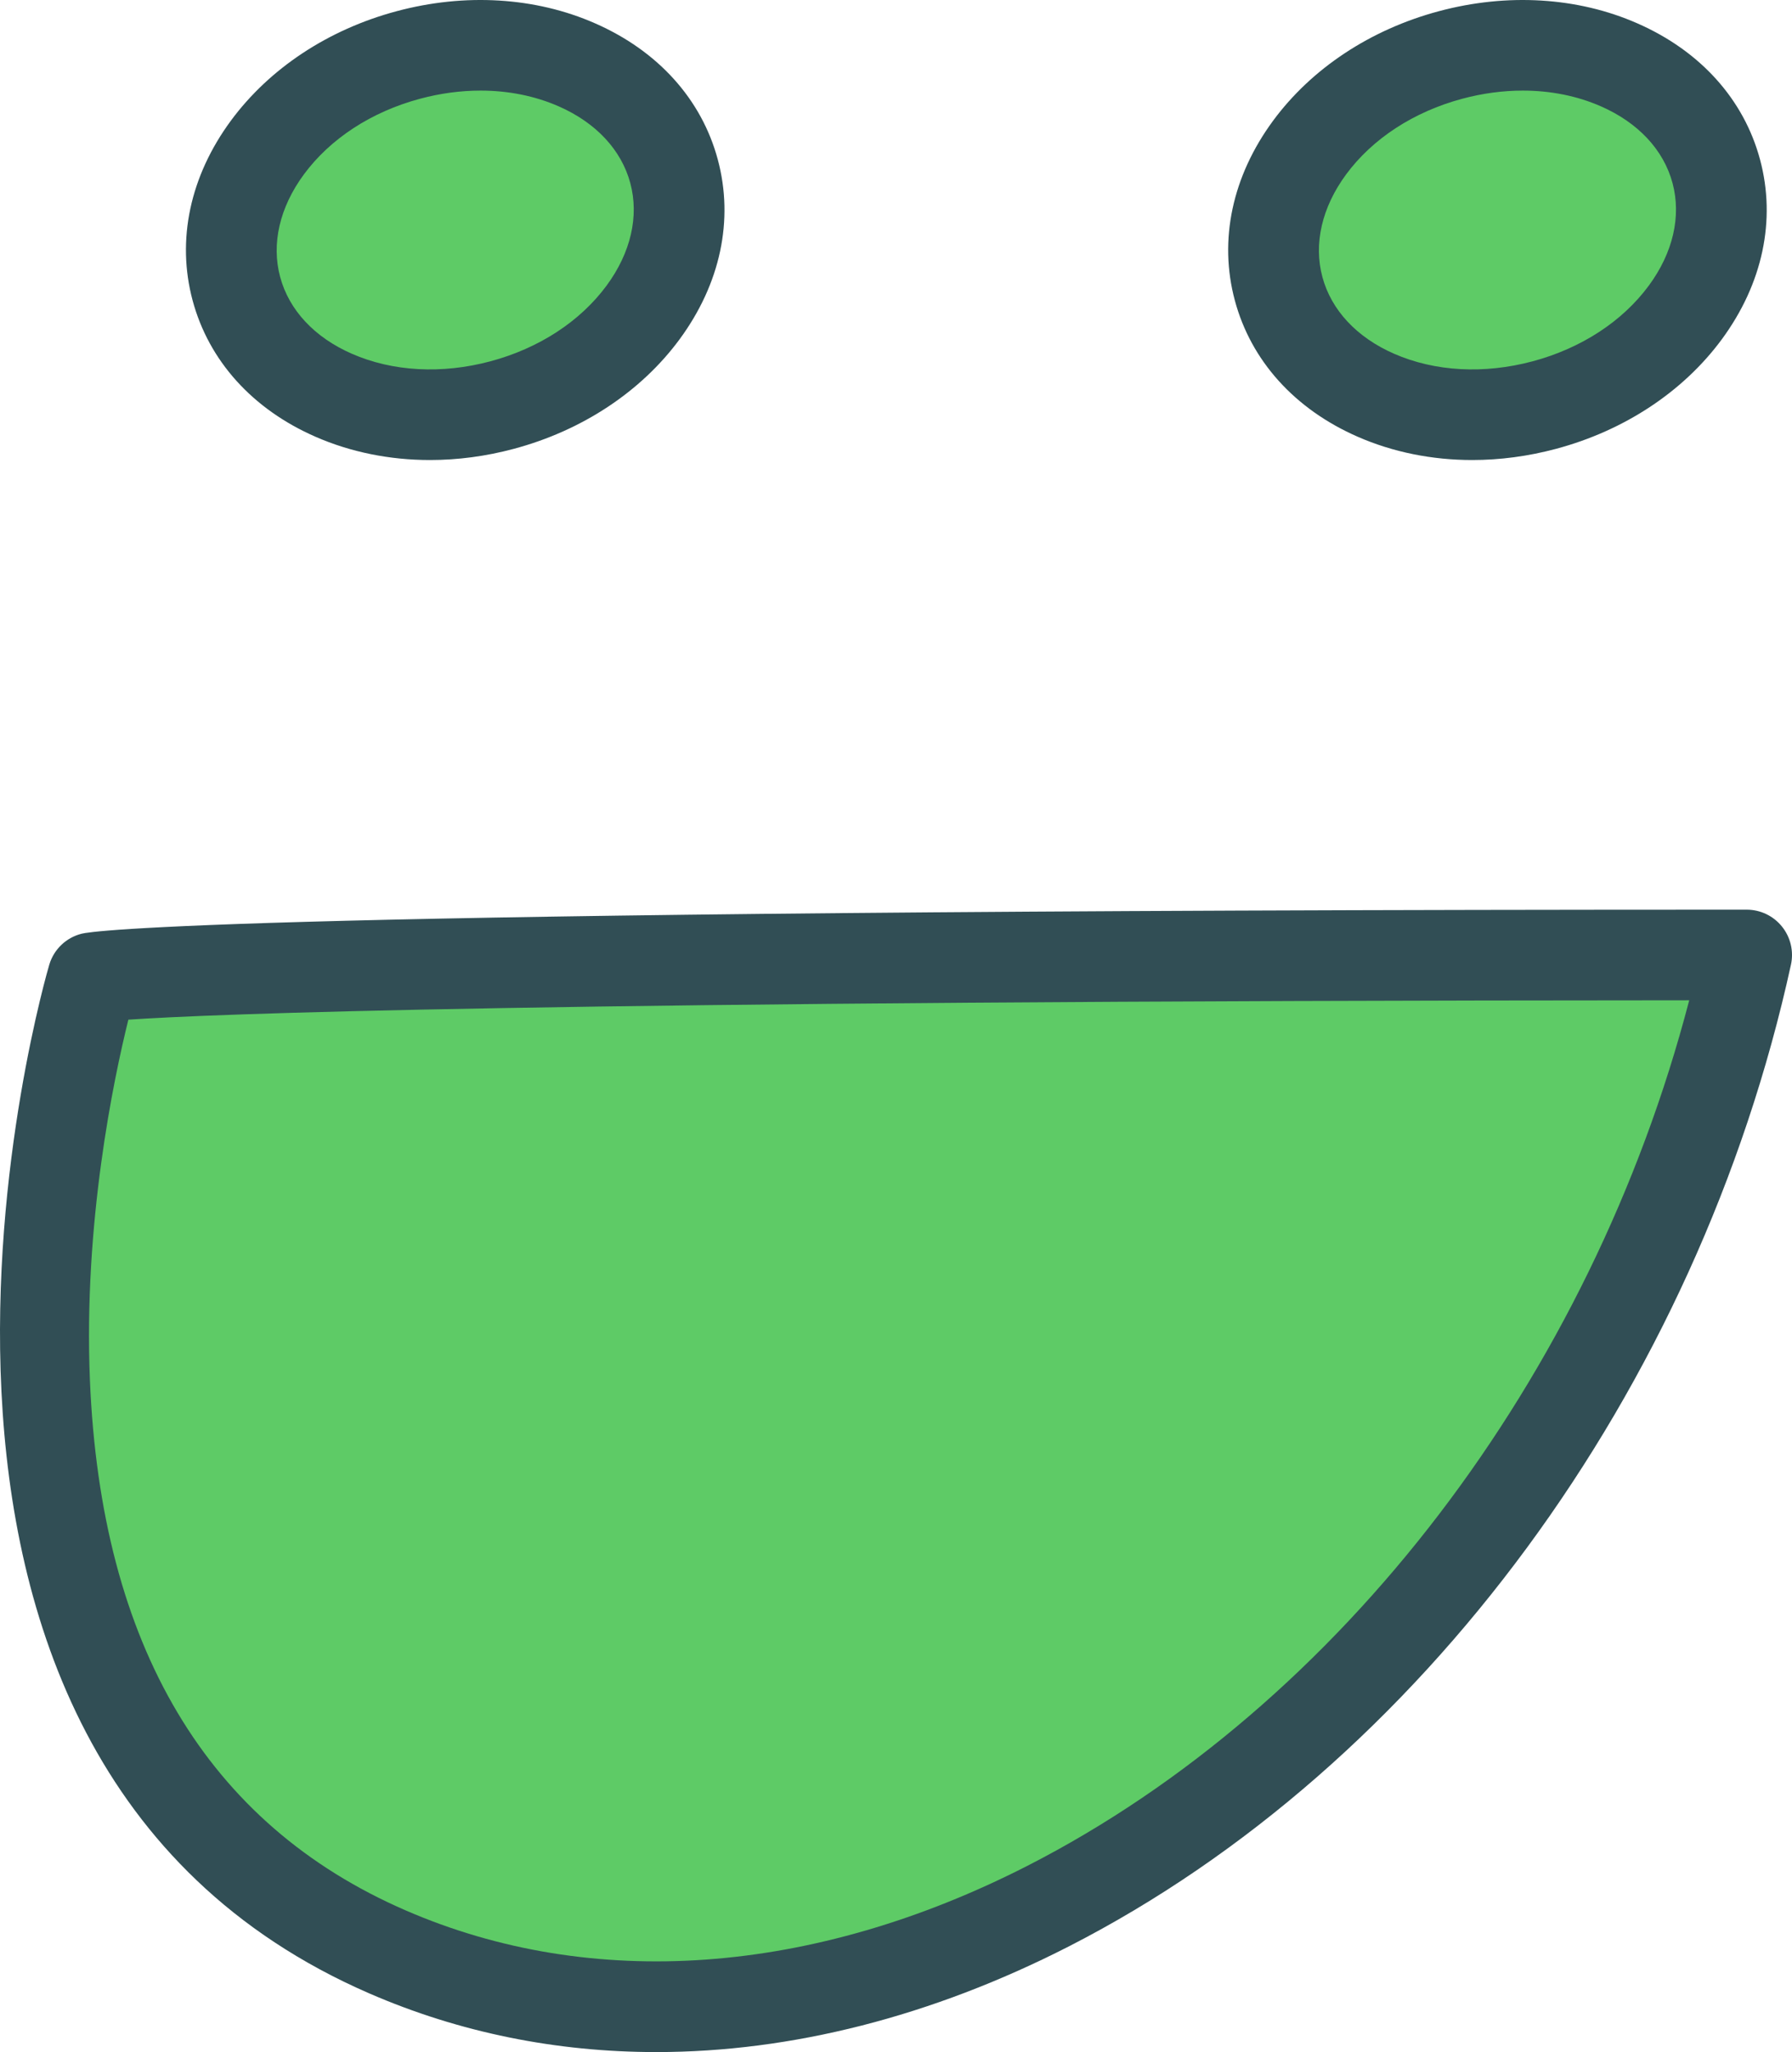
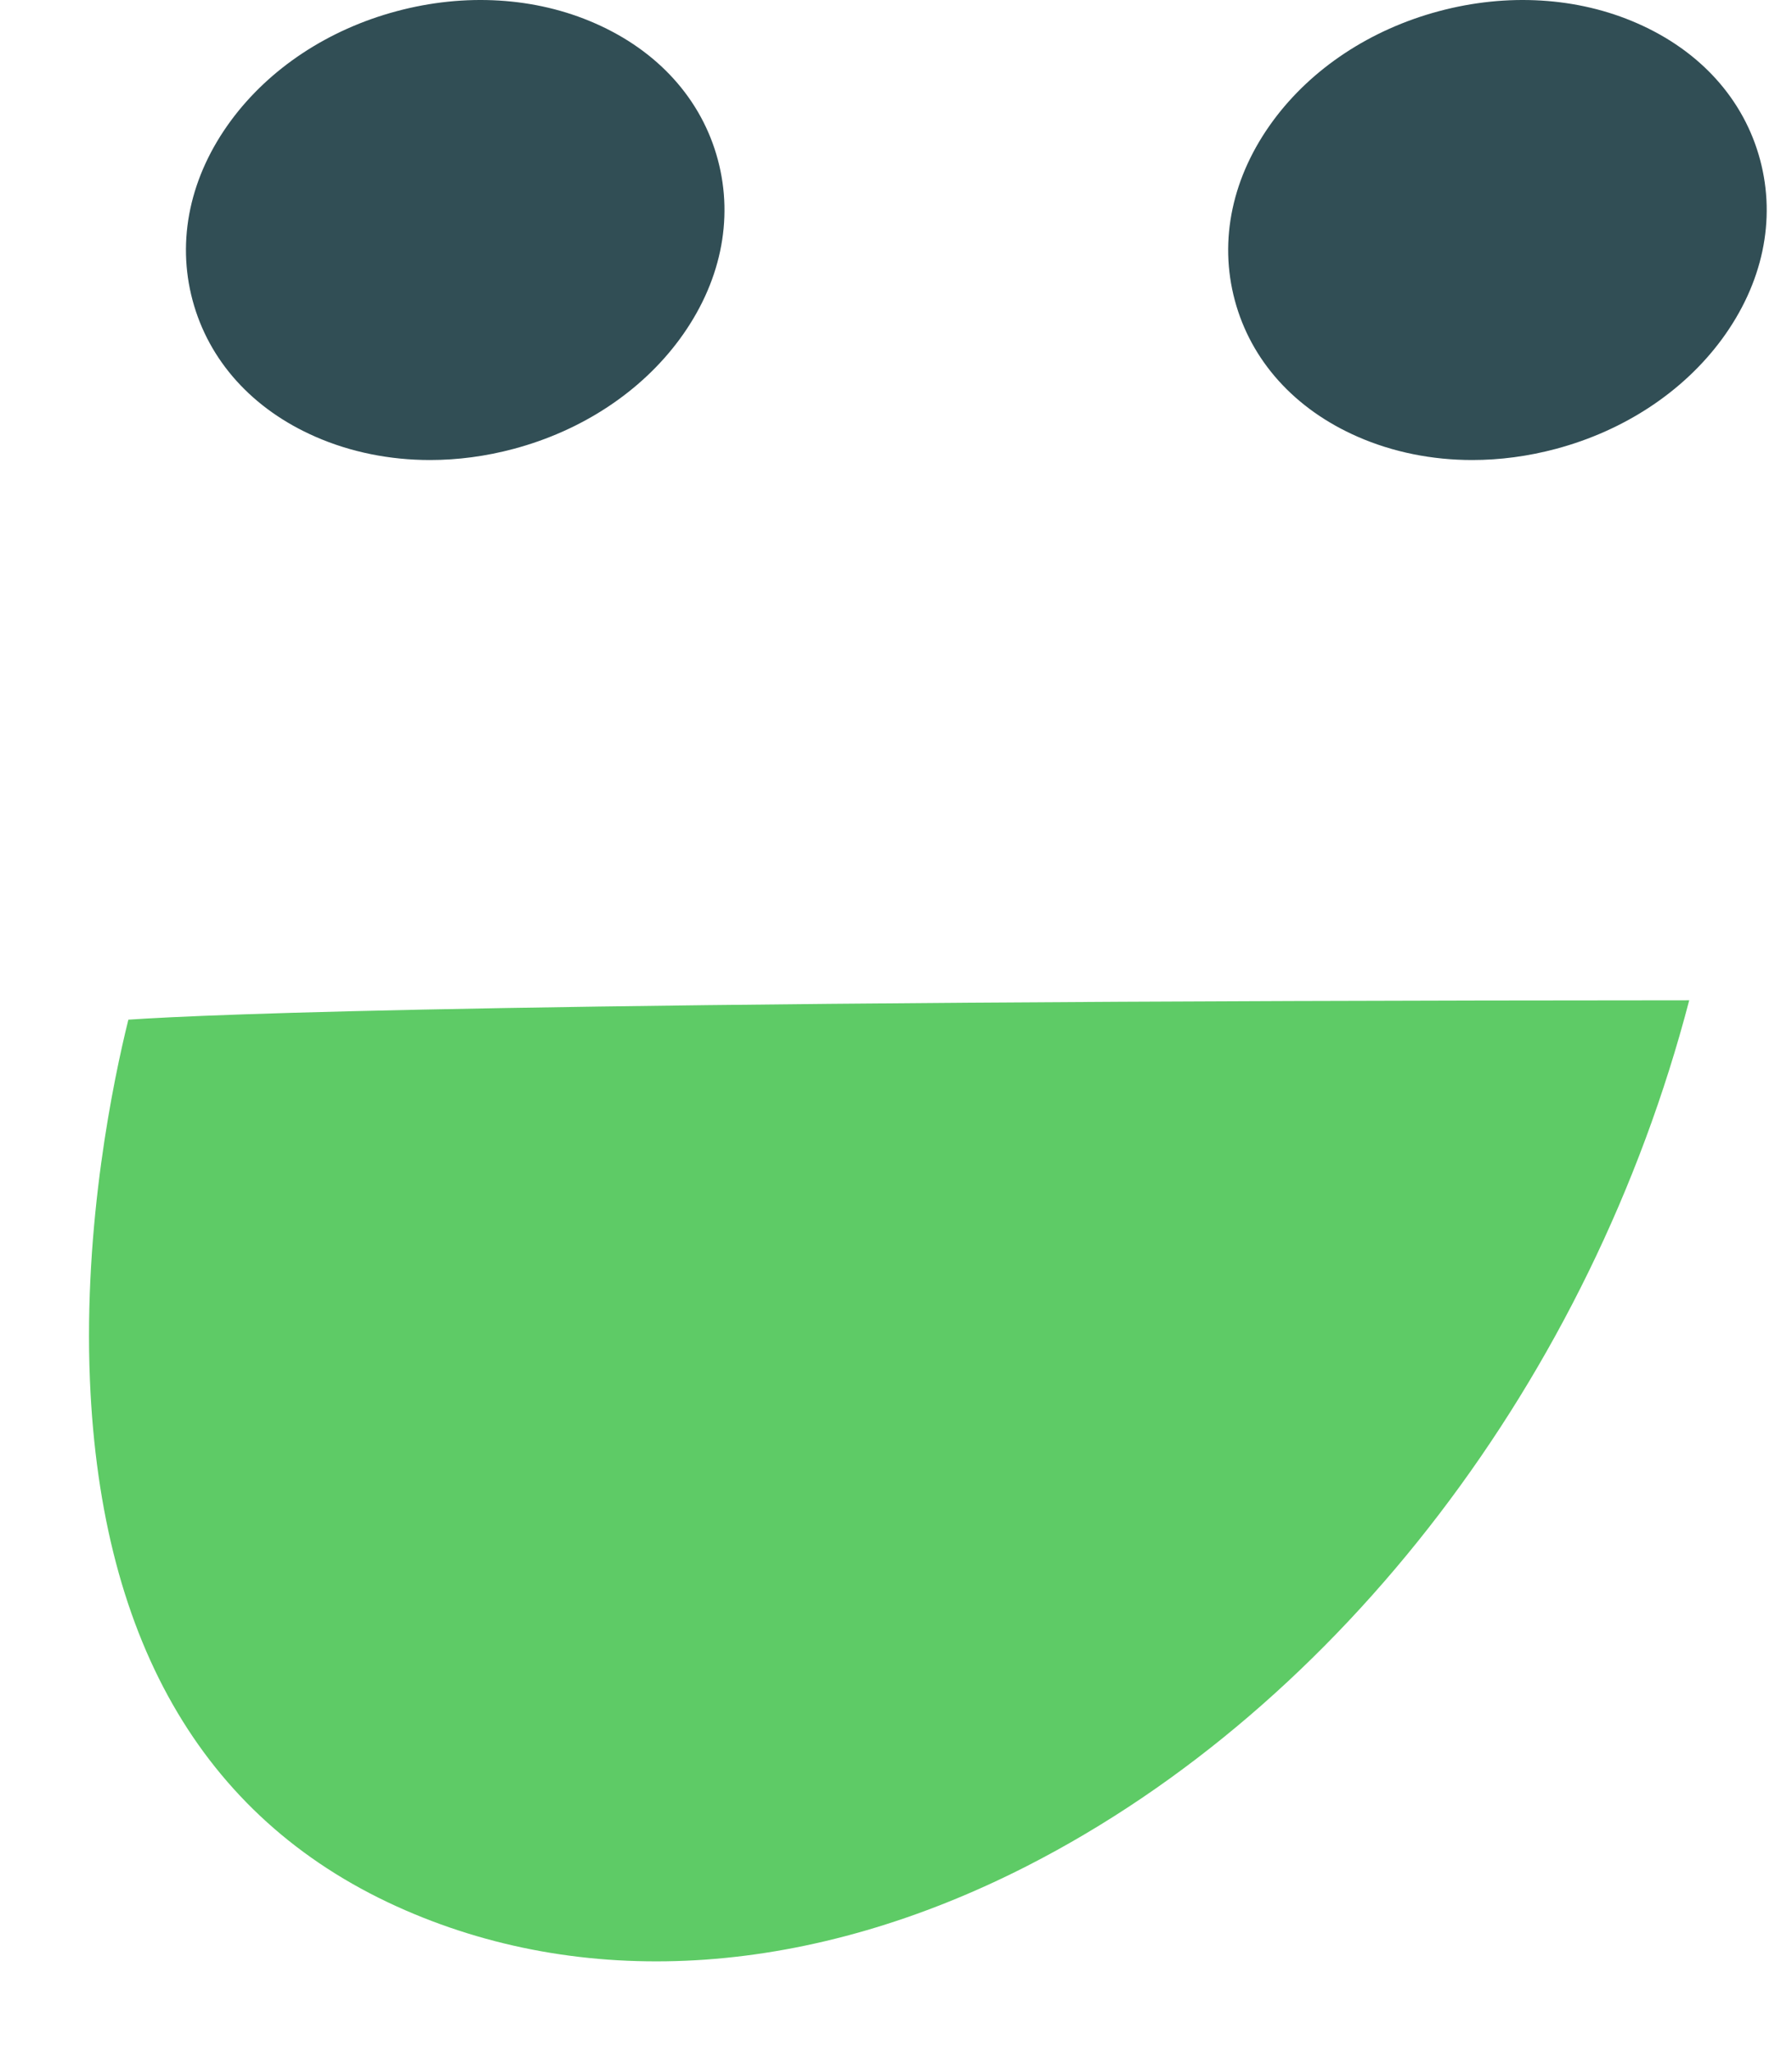
<svg xmlns="http://www.w3.org/2000/svg" enable-background="new 0 0 158.183 181.158" id="smug" version="1.1" viewBox="0 0 158.183 181.158" xml:space="preserve">
  <g>
    <path d="M119.847,38.556c3.113,1.363,6.562,2.055,10.109,2.055c2.447,0,4.939-0.328,7.4-0.988   c6.035-1.613,11.232-5.051,14.637-9.676c3.602-4.898,4.799-10.527,3.371-15.852   c-1.426-5.324-5.277-9.602-10.846-12.039c-5.26-2.312-11.479-2.684-17.51-1.066   c-6.035,1.613-11.232,5.051-14.637,9.676c-3.602,4.898-4.799,10.527-3.371,15.852   C110.427,31.841,114.278,36.119,119.847,38.556z" fill="#314E55" />
-     <path d="M118.816,15.408c2.332-3.168,5.975-5.543,10.262-6.691c1.789-0.48,3.588-0.719,5.338-0.719   c2.445,0,4.795,0.465,6.894,1.387c3.295,1.441,5.543,3.852,6.328,6.781s0.043,6.141-2.088,9.039   c-2.332,3.168-5.975,5.543-10.26,6.691c-0.002,0-0.002,0-0.002,0c-4.289,1.148-8.629,0.91-12.232-0.668   c-3.295-1.441-5.543-3.852-6.328-6.781S116.685,18.306,118.816,15.408z" fill="#5ECB66" />
-     <path d="M27.847,38.556c3.113,1.363,6.562,2.055,10.109,2.055c2.447,0,4.939-0.328,7.4-0.988   c6.035-1.613,11.232-5.051,14.637-9.676c3.602-4.898,4.799-10.527,3.371-15.852   C61.938,8.771,58.087,4.494,52.519,2.056c-5.26-2.312-11.479-2.684-17.51-1.066   c-6.035,1.613-11.232,5.051-14.637,9.676c-3.602,4.898-4.799,10.527-3.371,15.852   C18.427,31.841,22.278,36.119,27.847,38.556z" fill="#314E55" />
-     <path d="M26.816,15.408c2.332-3.168,5.975-5.543,10.262-6.691c1.789-0.48,3.588-0.719,5.338-0.719   c2.445,0,4.795,0.465,6.894,1.387c3.295,1.441,5.543,3.852,6.328,6.781s0.043,6.141-2.088,9.039   c-2.332,3.168-5.975,5.543-10.26,6.691c-0.002,0-0.002,0-0.002,0c-4.291,1.148-8.631,0.91-12.232-0.668   c-3.295-1.441-5.543-3.852-6.328-6.781S24.685,18.306,26.816,15.408z" fill="#5ECB66" />
-     <path d="M157.298,81.798c-0.758-0.945-1.904-1.492-3.115-1.492   c-134.606,0-146.102,1.902-146.971,2.121c-1.363,0.34-2.449,1.371-2.857,2.719   c-0.211,0.695-20.469,69.652,28.232,90.828c7.969,3.465,16.518,5.184,25.346,5.184   c11.889,0,24.279-3.125,36.398-9.32c31.113-15.906,55.543-49.121,63.76-86.676   C158.349,83.978,158.058,82.74,157.298,81.798z" fill="#314E55" />
+     <path d="M27.847,38.556c3.113,1.363,6.562,2.055,10.109,2.055c2.447,0,4.939-0.328,7.4-0.988   c6.035-1.613,11.232-5.051,14.637-9.676c3.602-4.898,4.799-10.527,3.371-15.852   C61.938,8.771,58.087,4.494,52.519,2.056c-5.26-2.312-11.479-2.684-17.51-1.066   c-6.035,1.613-11.232,5.051-14.637,9.676c-3.602,4.898-4.799,10.527-3.371,15.852   C18.427,31.841,22.278,36.119,27.847,38.556" fill="#314E55" />
    <path d="M90.689,164.716c-18.945,9.684-38.449,11.082-54.91,3.922   c-17.5-7.609-26.867-23.352-27.842-46.797c-0.576-13.887,2.092-26.57,3.394-31.824   c7.281-0.496,35.318-1.672,137.779-1.711C140.439,121.568,118.386,150.552,90.689,164.716z" fill="#5ECB66" />
  </g>
</svg>